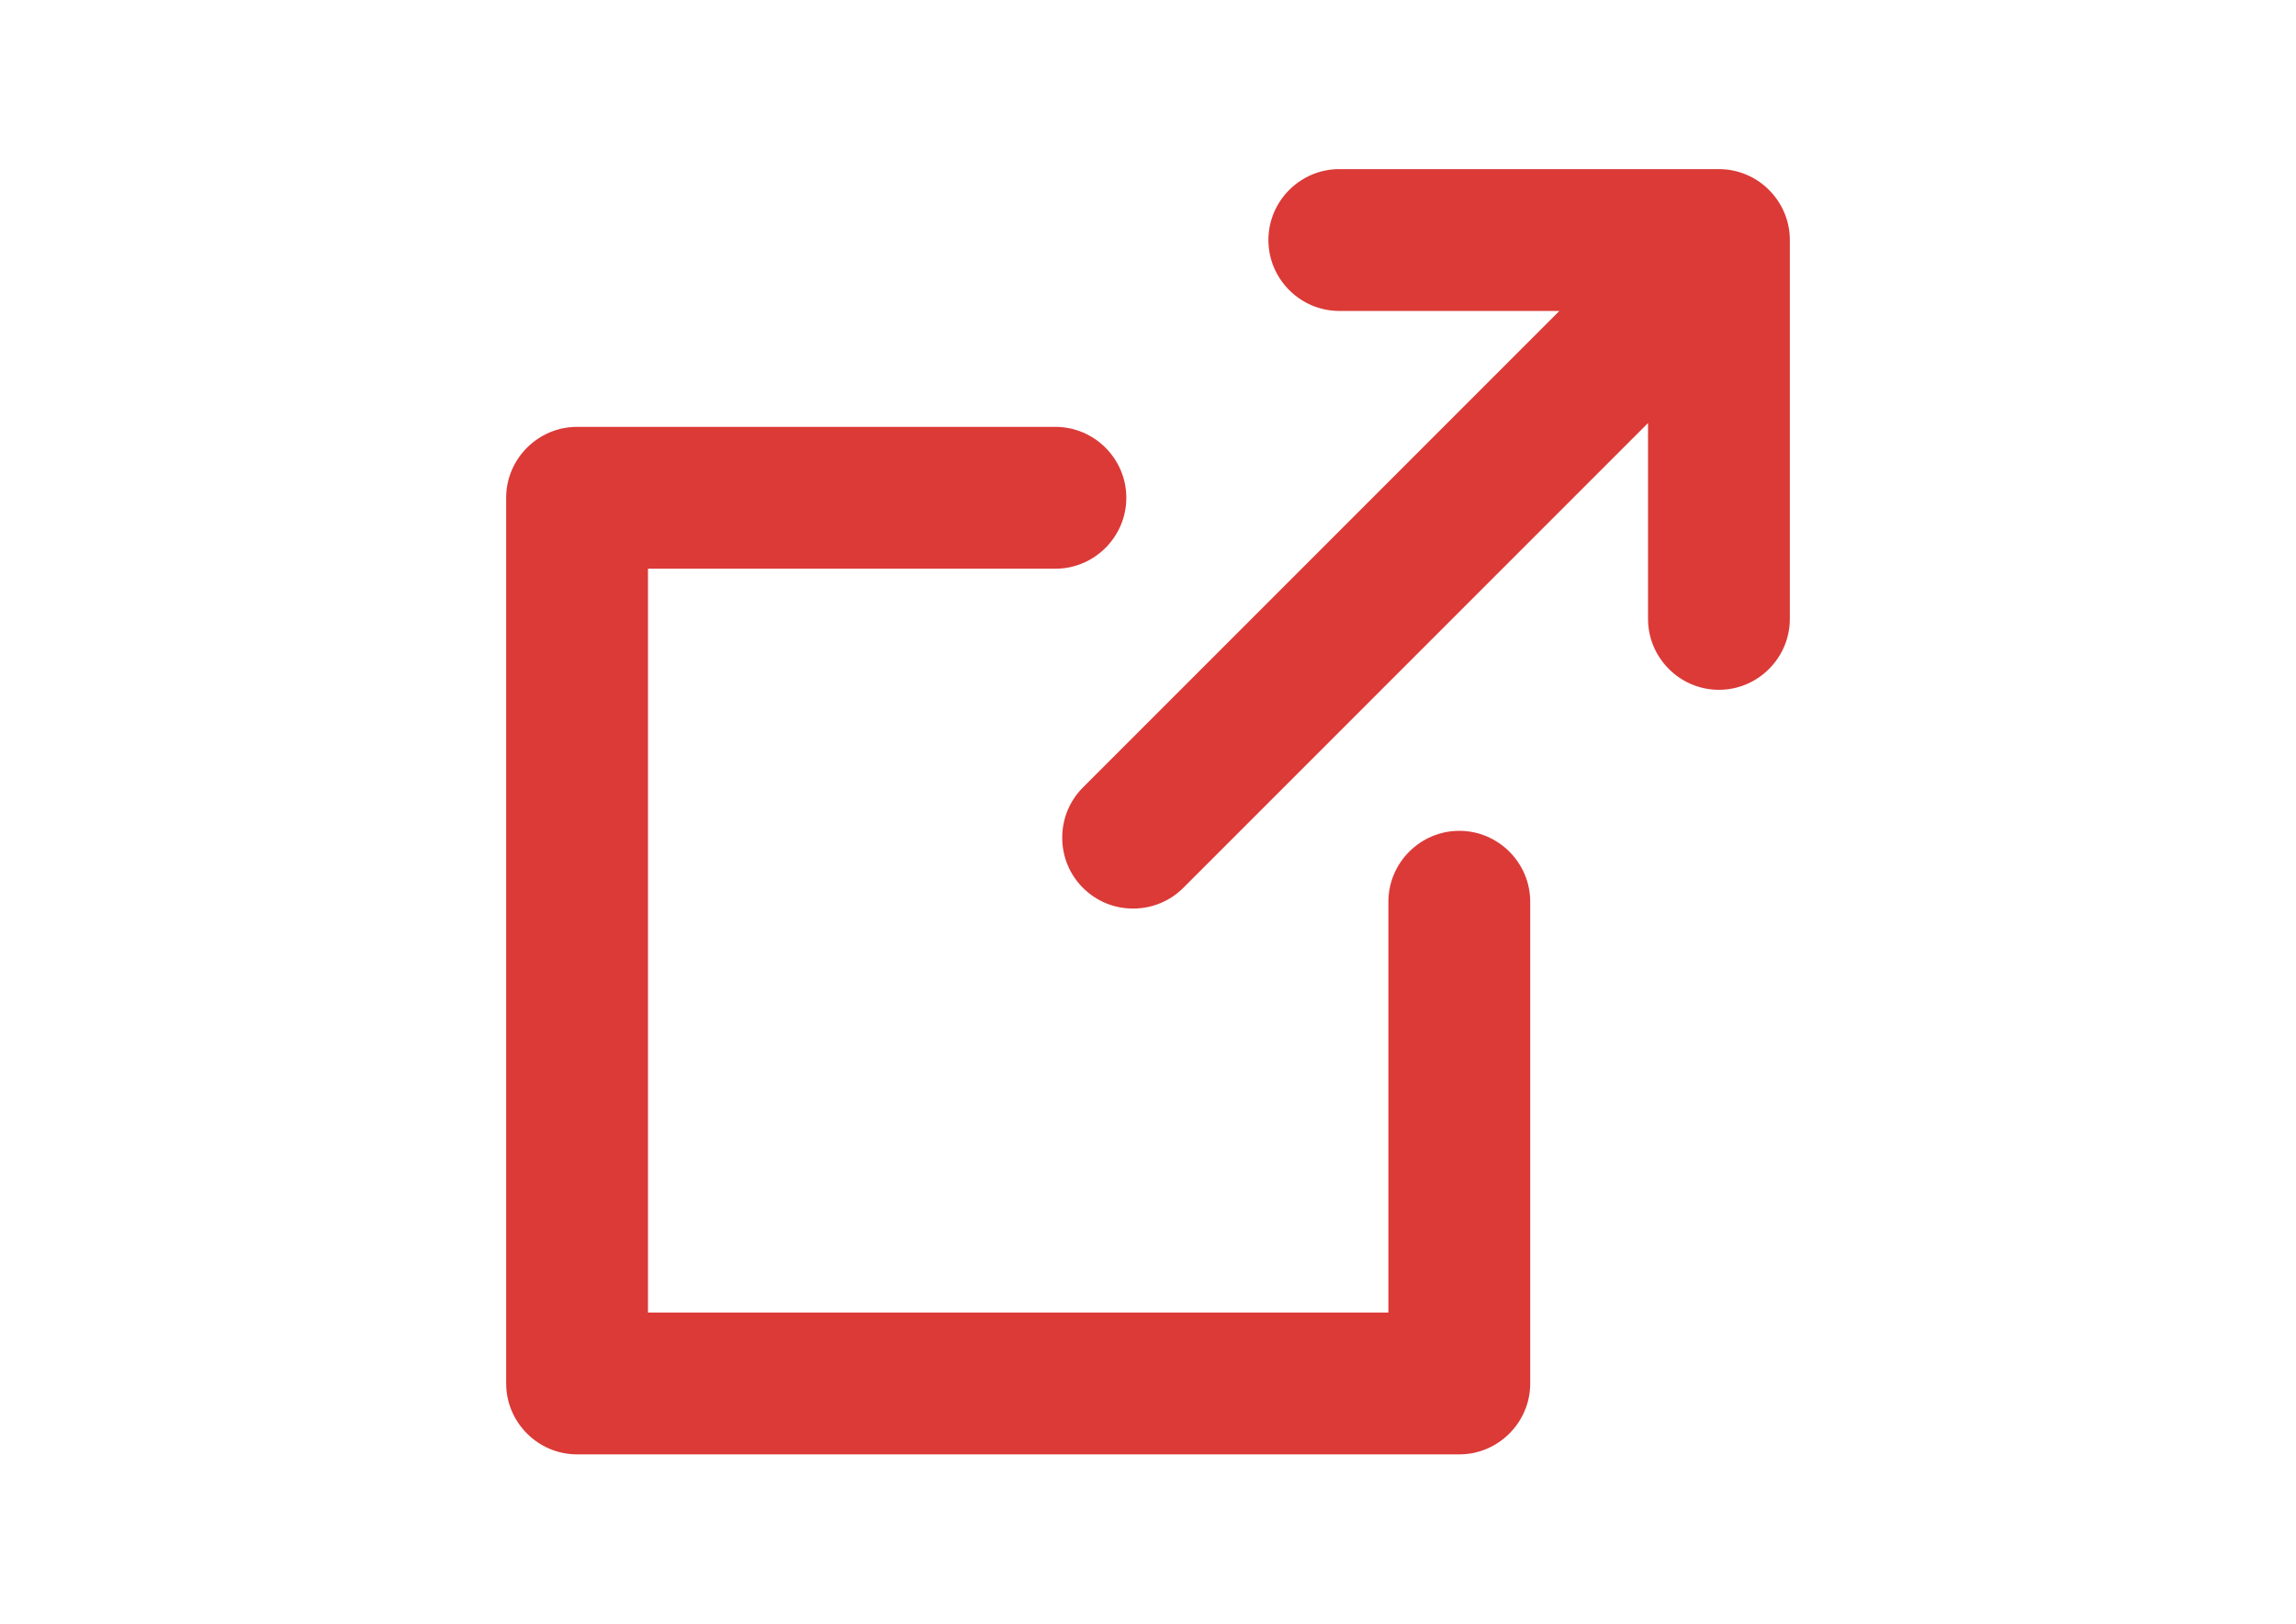
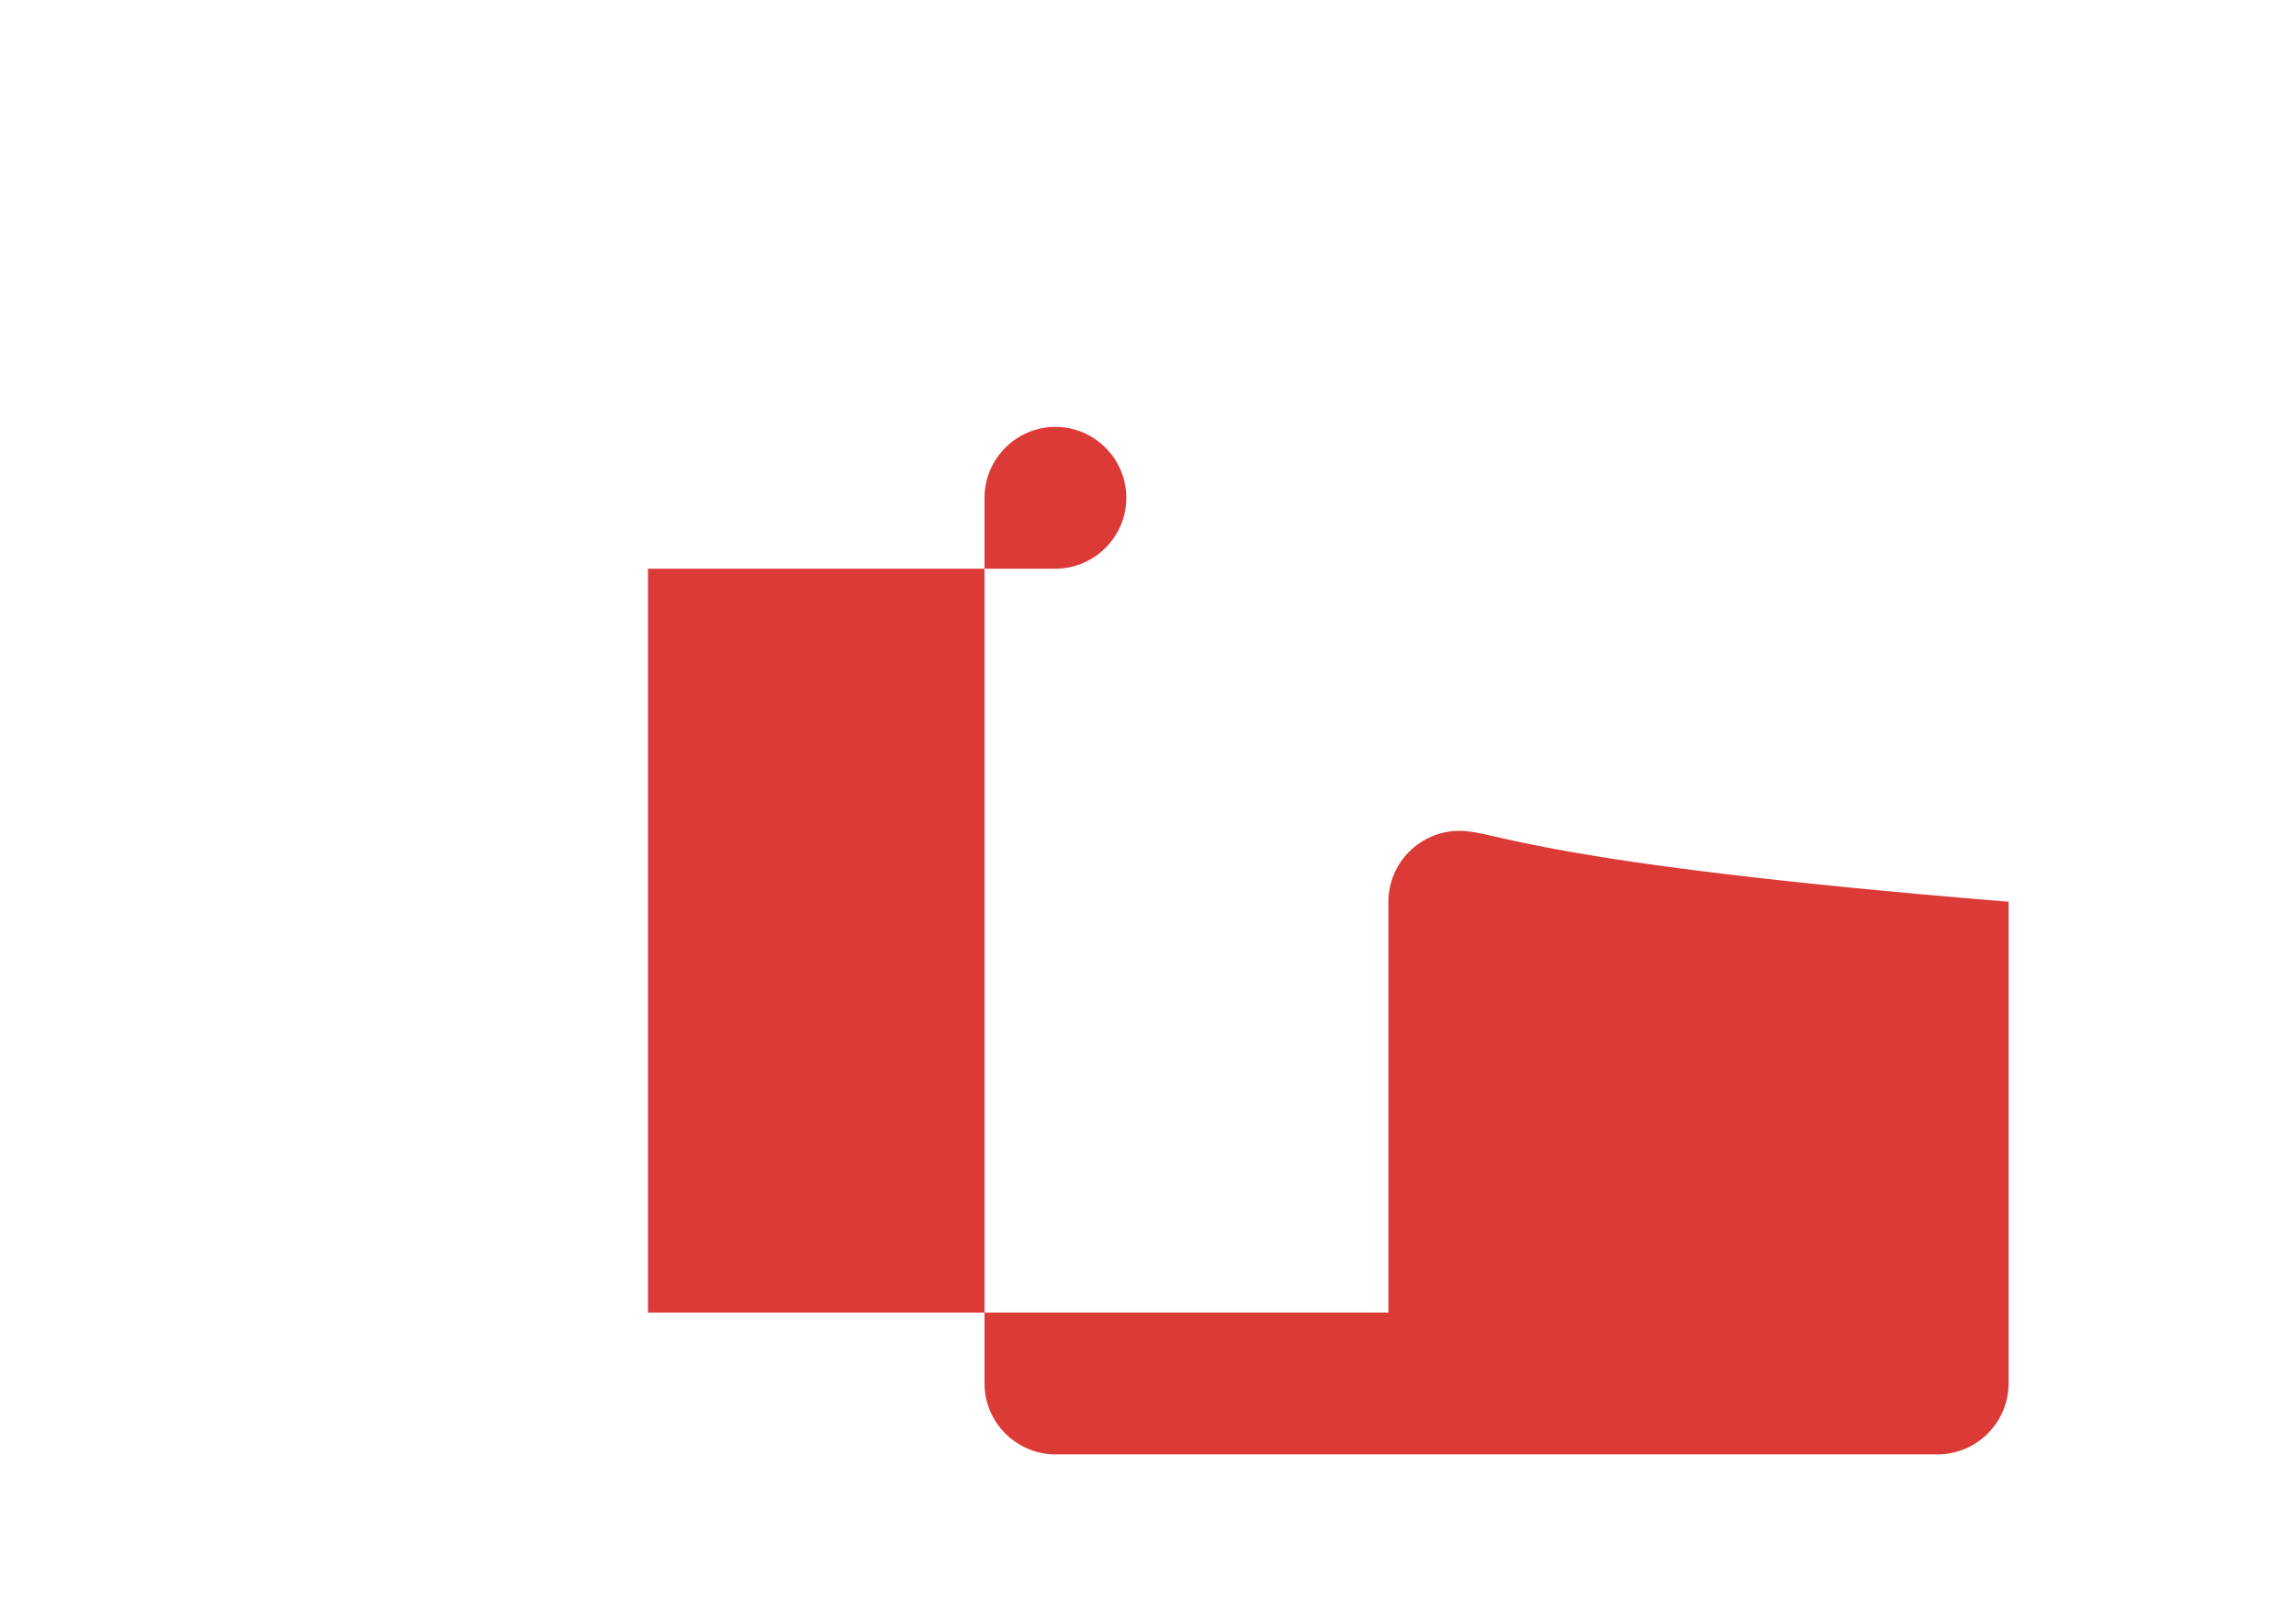
<svg xmlns="http://www.w3.org/2000/svg" version="1.1" id="Layer_1" x="0px" y="0px" viewBox="0 0 841.9 595.3" style="enable-background:new 0 0 841.9 595.3;" xml:space="preserve">
  <style type="text/css">
	.st0{fill:#DB3A37;}
</style>
  <g>
-     <path class="st0" d="M535.1,304.6c-14.3,0-26,11.7-26,26v150.6H237.6V208.5H387c14.3,0,26-11.7,26-26s-11.7-26-26-26H211.6   c-14.3,0-26,11.7-26,26v324.7c0,14.3,11.7,26,26,26h323.5c14.3,0,26-11.7,26-26V330.6C561.1,316.3,549.4,304.6,535.1,304.6z" />
-     <path class="st0" d="M630.3,62H491.1c-14.3,0-26,11.7-26,26s11.7,26,26,26h80.7L397.1,288.7c-4.9,4.9-7.6,11.4-7.6,18.4   s2.7,13.5,7.6,18.4c4.9,4.9,11.4,7.6,18.4,7.6c6.9,0,13.5-2.7,18.4-7.6l170.4-170.4v71.8c0,14.3,11.7,26,26,26s26-11.7,26-26V88   C656.3,73.7,644.6,62,630.3,62z" />
+     <path class="st0" d="M535.1,304.6c-14.3,0-26,11.7-26,26v150.6H237.6V208.5H387c14.3,0,26-11.7,26-26s-11.7-26-26-26c-14.3,0-26,11.7-26,26v324.7c0,14.3,11.7,26,26,26h323.5c14.3,0,26-11.7,26-26V330.6C561.1,316.3,549.4,304.6,535.1,304.6z" />
  </g>
</svg>